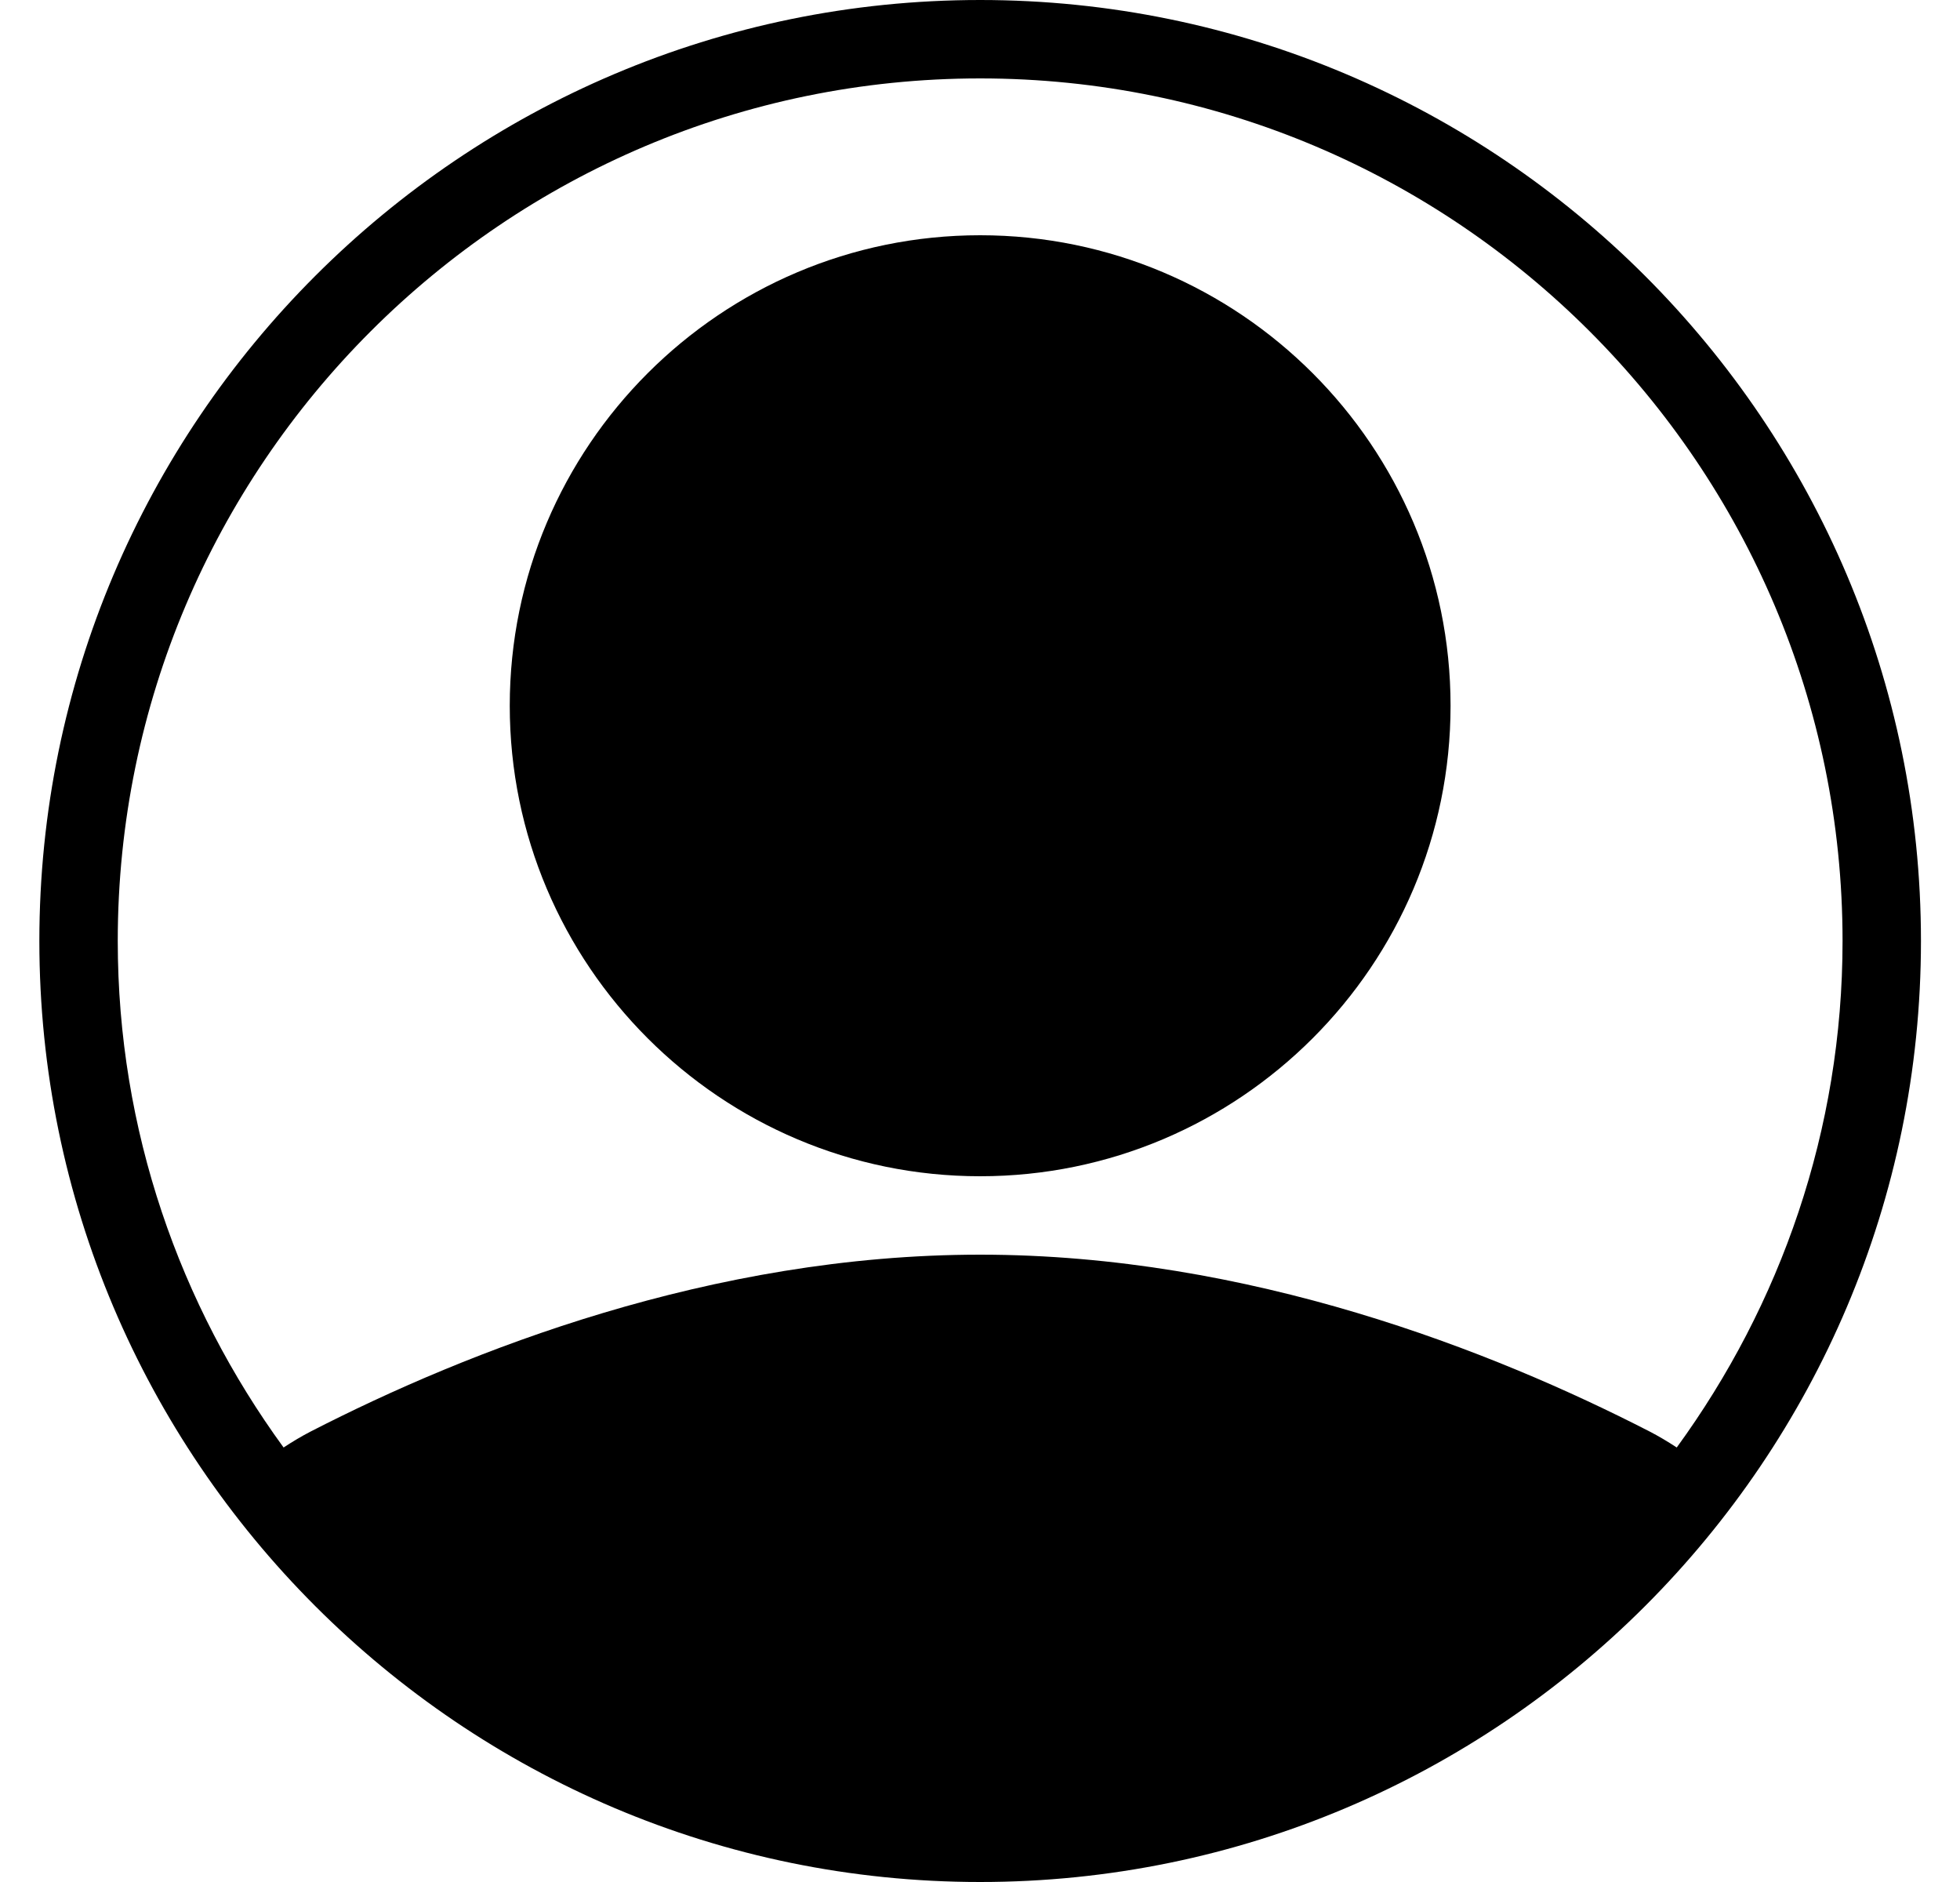
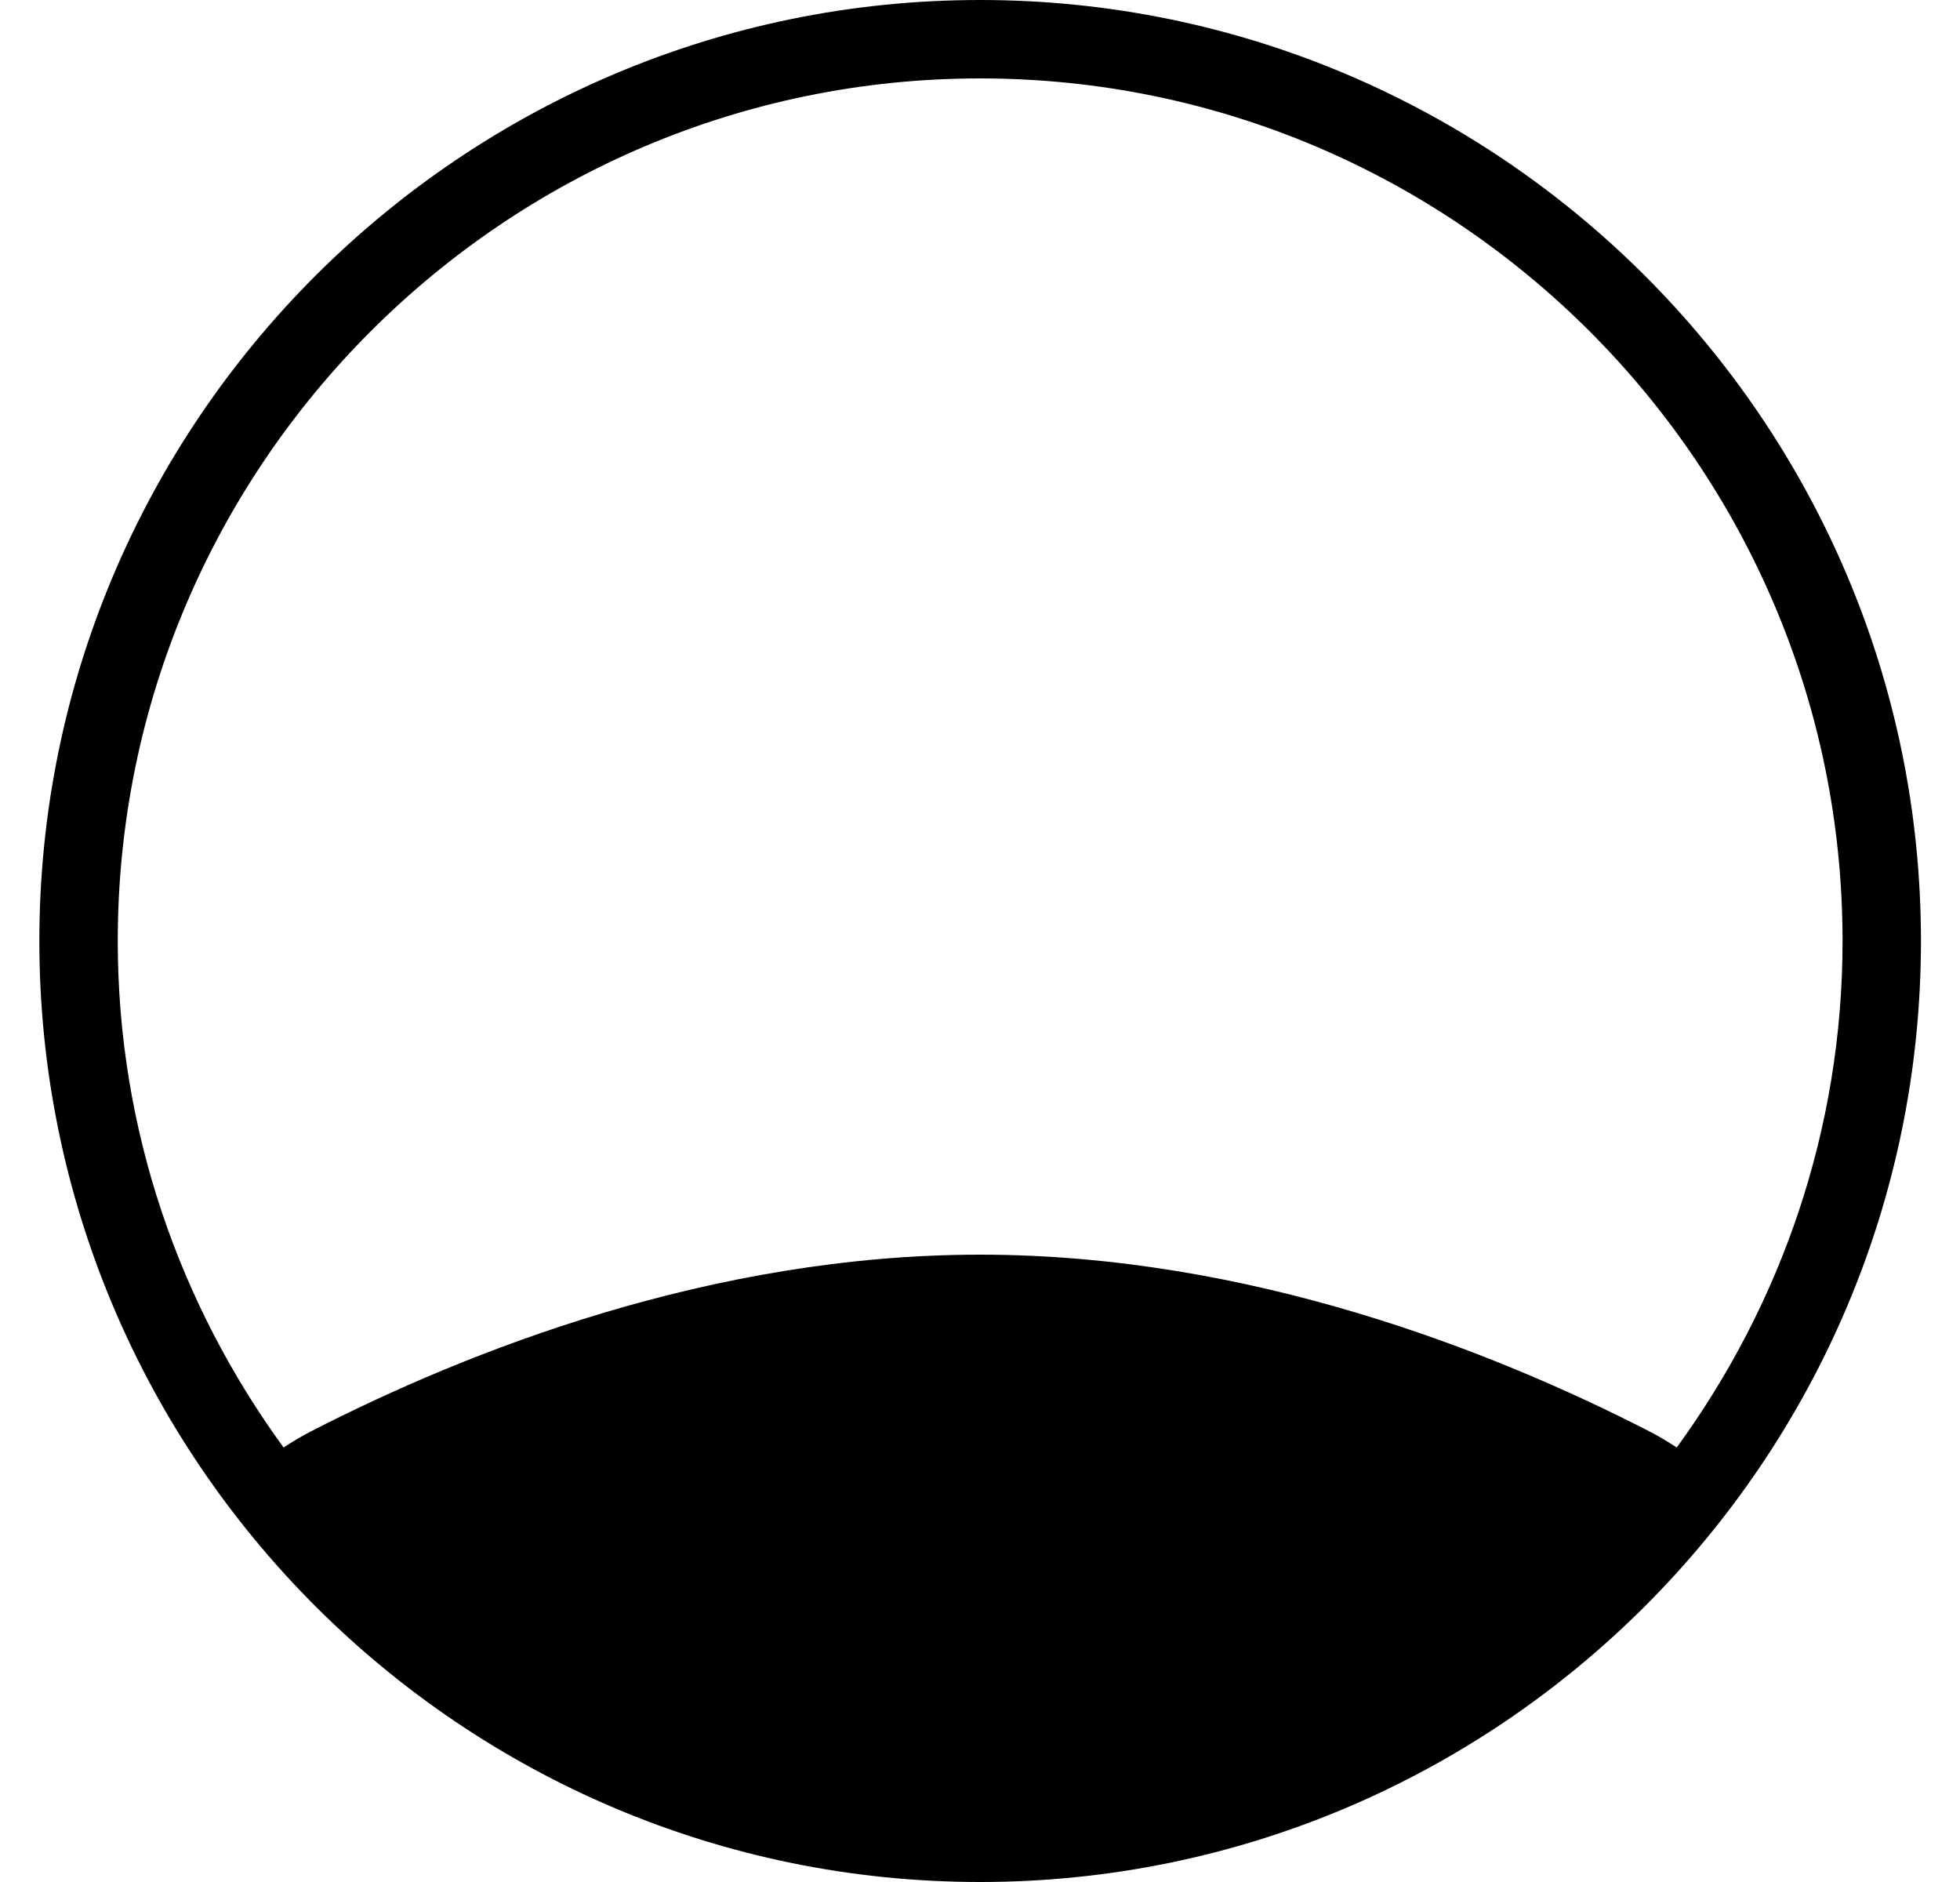
<svg xmlns="http://www.w3.org/2000/svg" width="25" height="24" viewBox="0 0 25 24" fill="none">
  <path fill-rule="evenodd" clip-rule="evenodd" d="M0.502 12C0.502 5.383 5.886 0 12.502 0C19.119 0 24.502 5.383 24.502 12C24.502 18.617 19.119 24 12.502 24C5.886 24 0.502 18.617 0.502 12ZM23.502 12C23.502 5.935 18.568 1 12.502 1C6.437 1 1.502 5.935 1.502 12C1.502 14.414 2.293 16.642 3.617 18.459C3.733 18.383 3.847 18.315 3.963 18.255C5.967 17.226 9.075 16 12.502 16C15.929 16 19.037 17.226 21.041 18.255C21.157 18.315 21.271 18.383 21.387 18.459C22.711 16.642 23.502 14.414 23.502 12Z" fill="currentColor" />
-   <path d="M12.502 15C15.811 15 18.502 12.309 18.502 9C18.502 5.691 15.811 3 12.502 3C9.194 3 6.502 5.691 6.502 9C6.502 12.309 9.194 15 12.502 15Z" fill="currentColor" />
</svg>